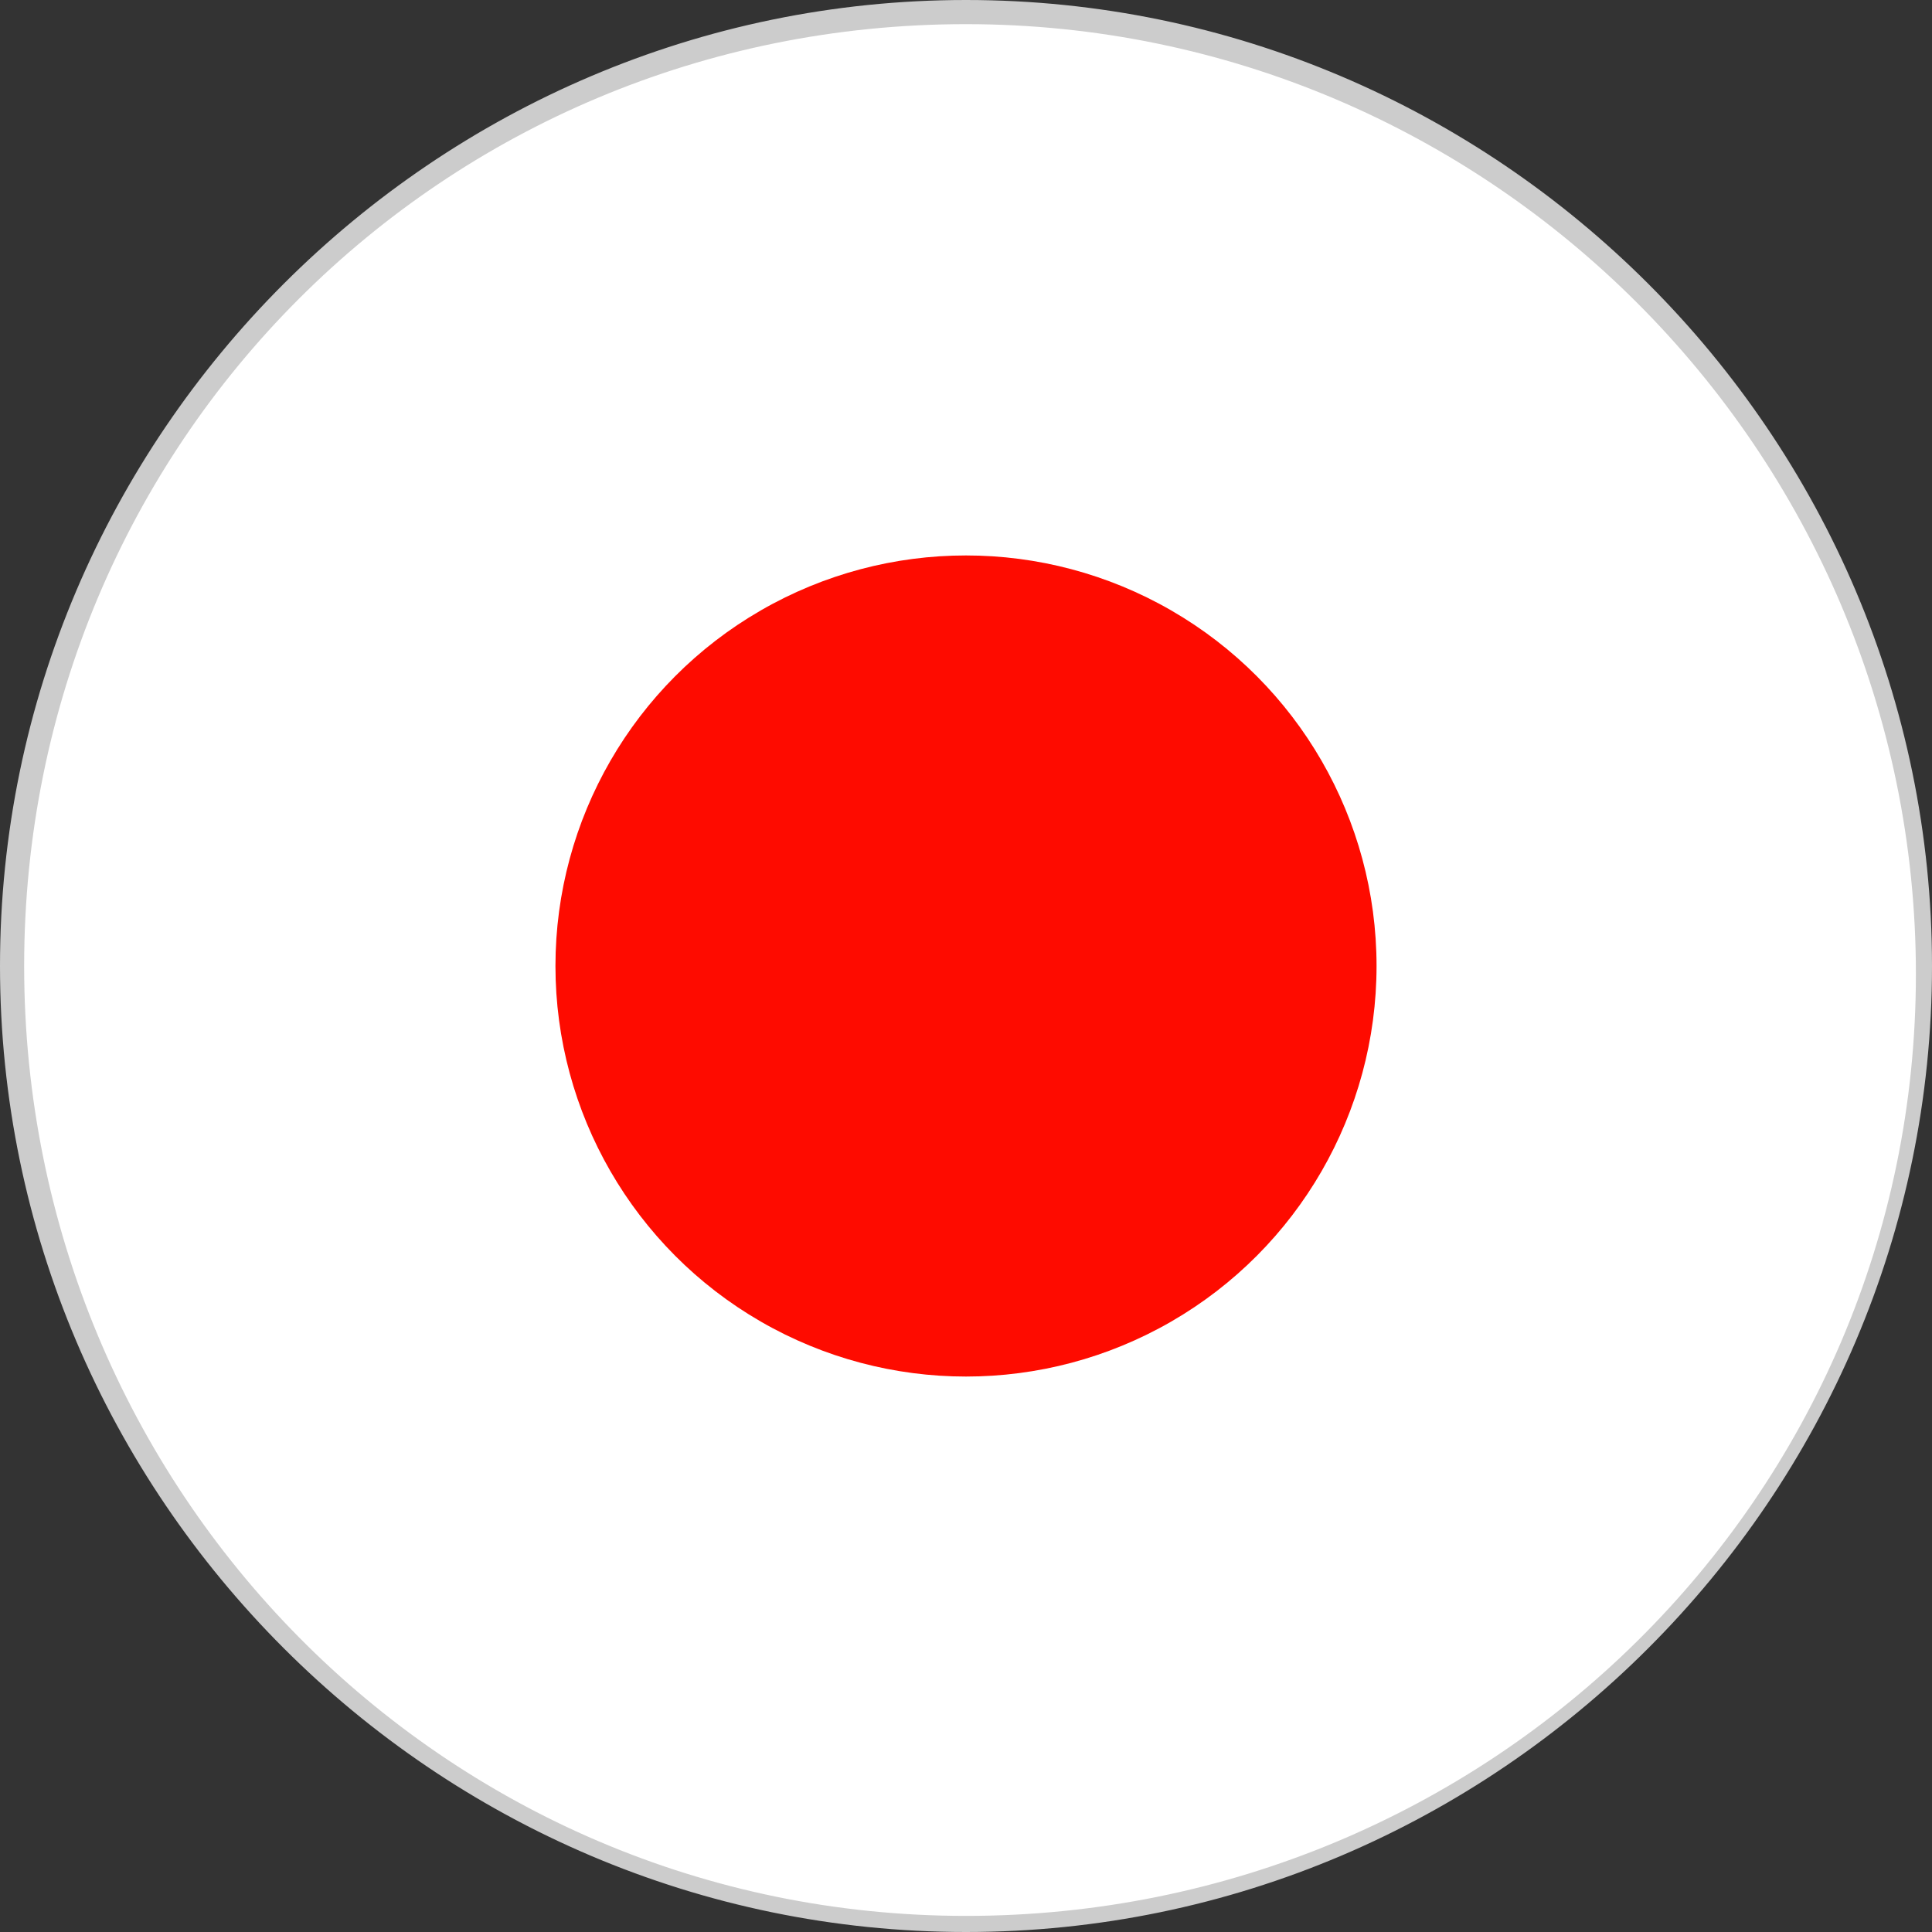
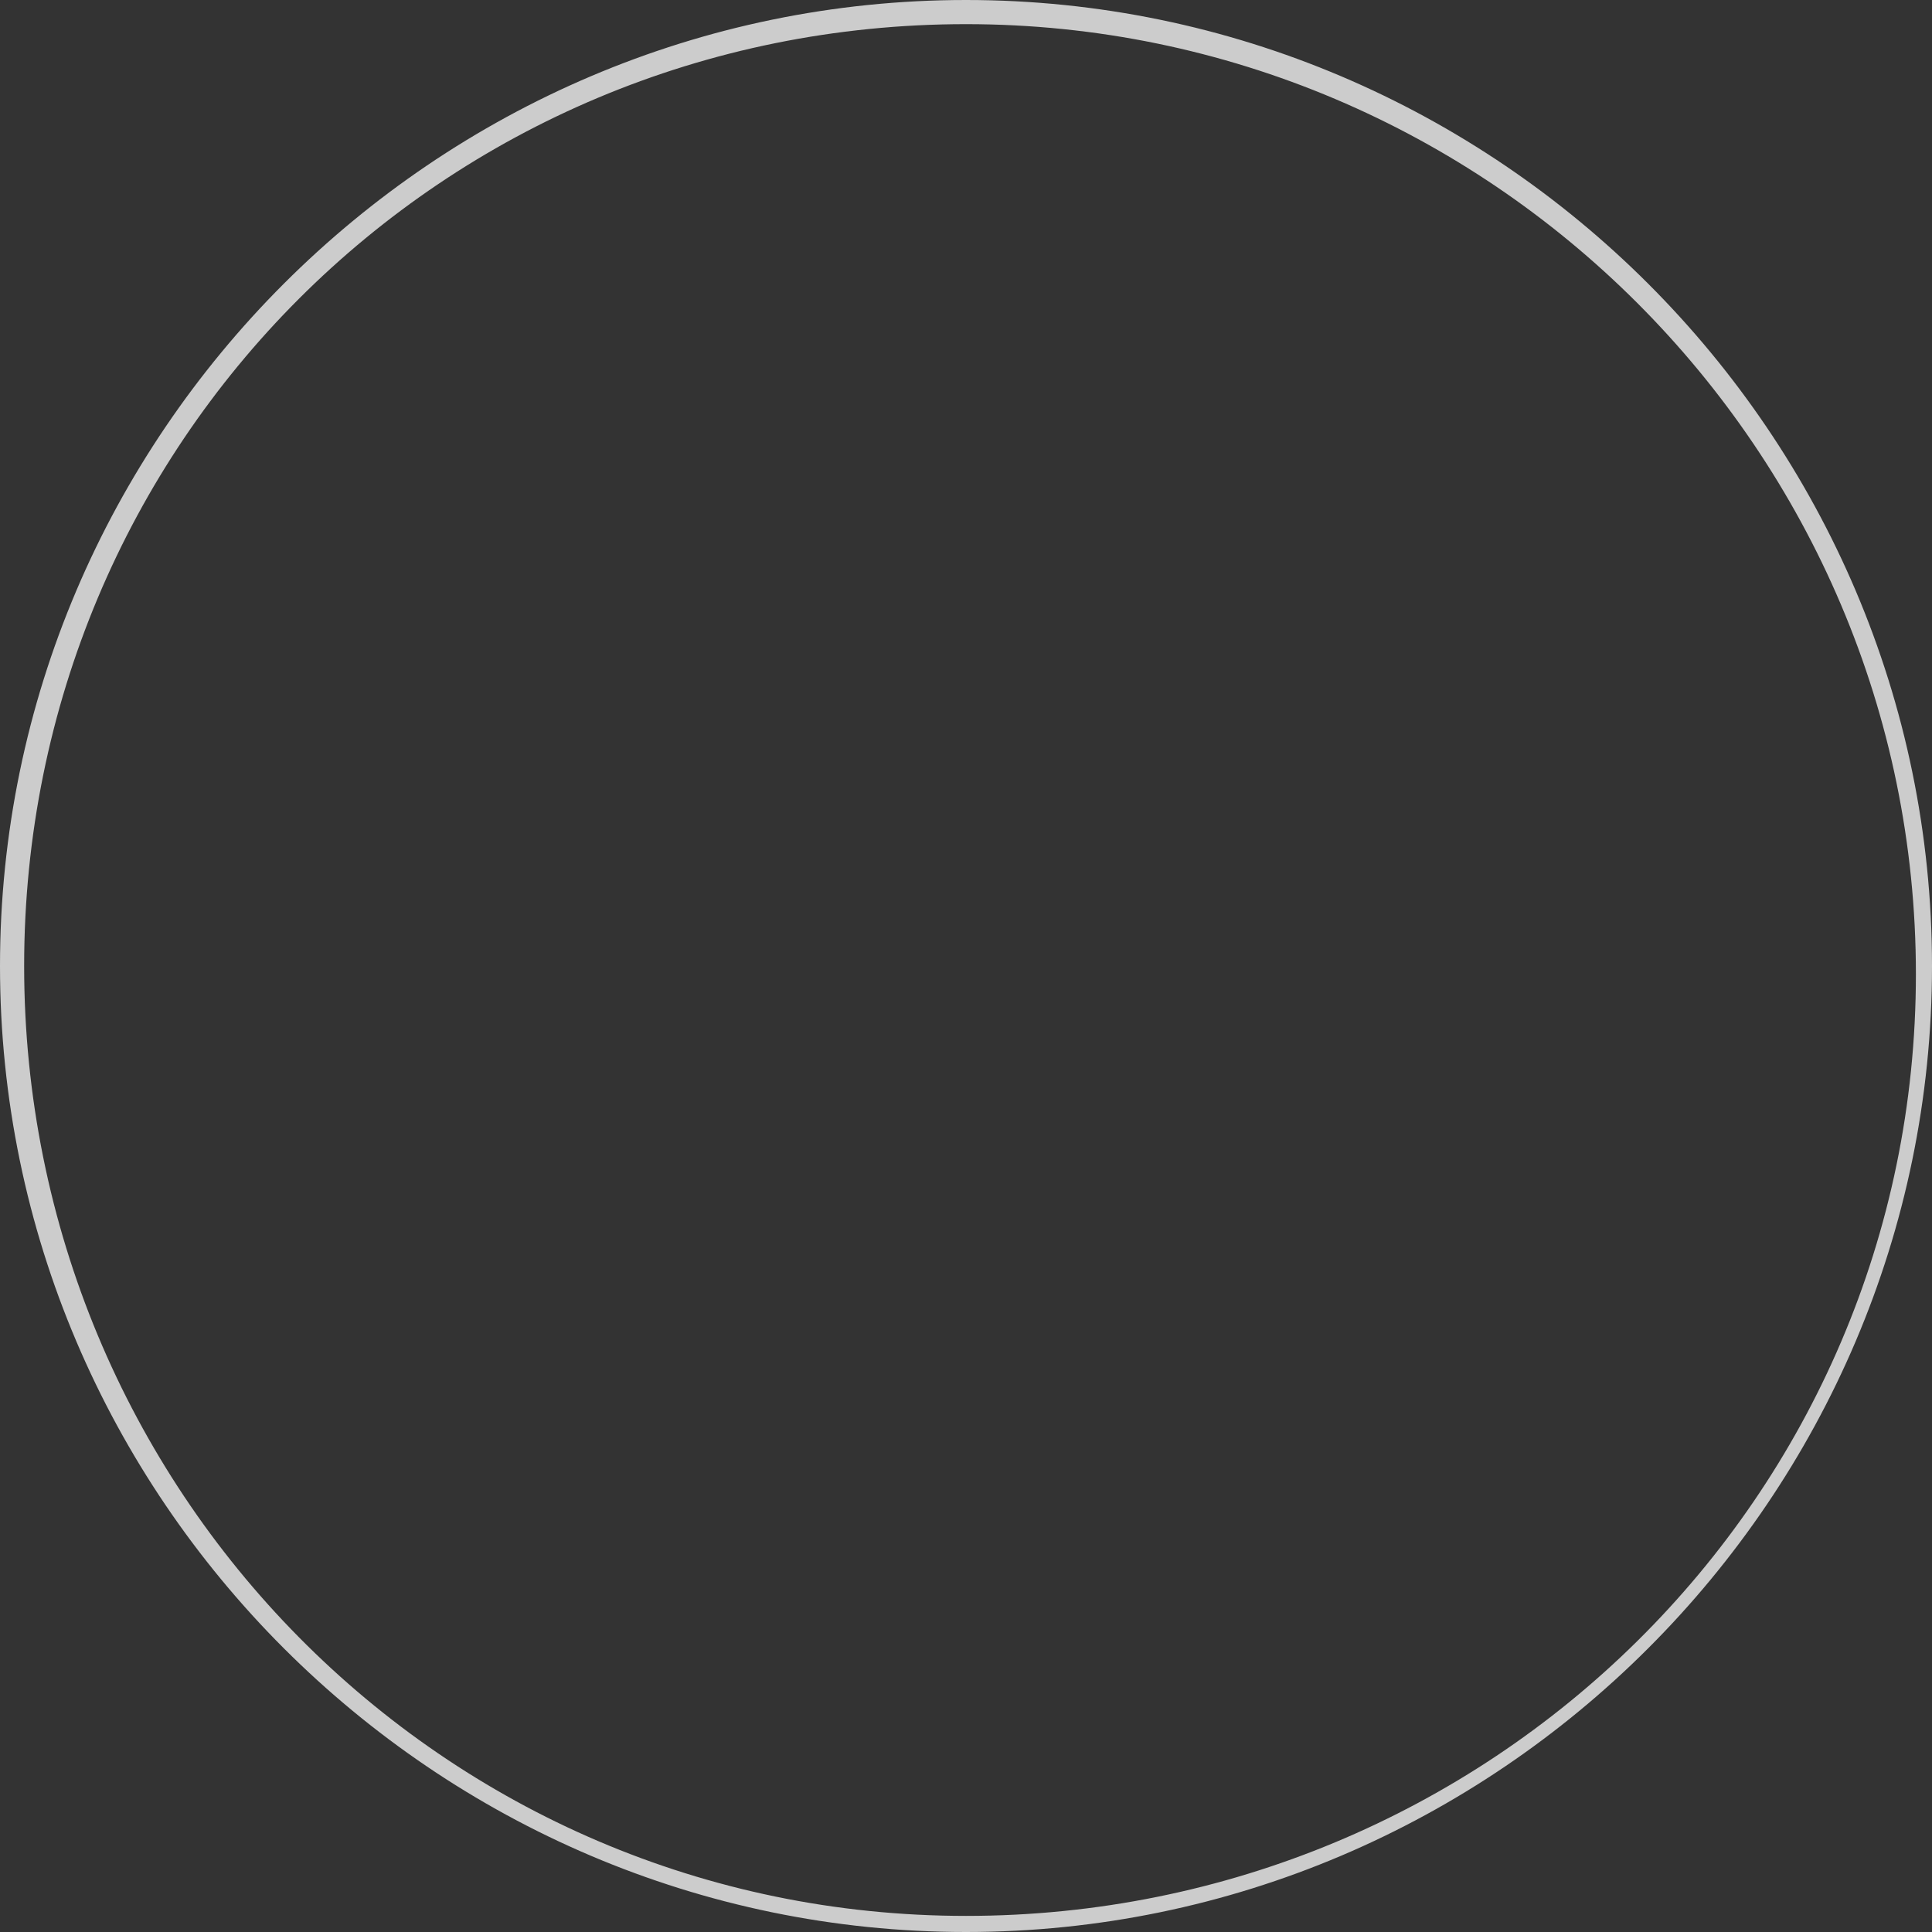
<svg xmlns="http://www.w3.org/2000/svg" version="1.1" id="レイヤー_1" x="0px" y="0px" viewBox="0 0 24 24" style="enable-background:new 0 0 24 24;" xml:space="preserve">
  <rect x="0" y="0" width="24" height="24" fill="#333333" stroke="none" />
  <style type="text/css">
	.st0{fill:#FFFFFF;}
	.st1{fill:#CCCCCC;}
	.st2{fill:#FE0B00;}
</style>
  <g>
-     <circle class="st0" cx="12" cy="12" r="11.9" />
    <path class="st1" d="M12,0.3c6.5,0,11.8,5.3,11.8,11.8S18.5,23.8,12,23.8S0.3,18.5,0.3,12S5.5,0.3,12,0.3 M12,0C5.4,0,0,5.4,0,12   s5.4,12,12,12s12-5.4,12-12S18.6,0,12,0L12,0z" />
  </g>
-   <circle class="st2" cx="12" cy="12" r="5.1" />
</svg>